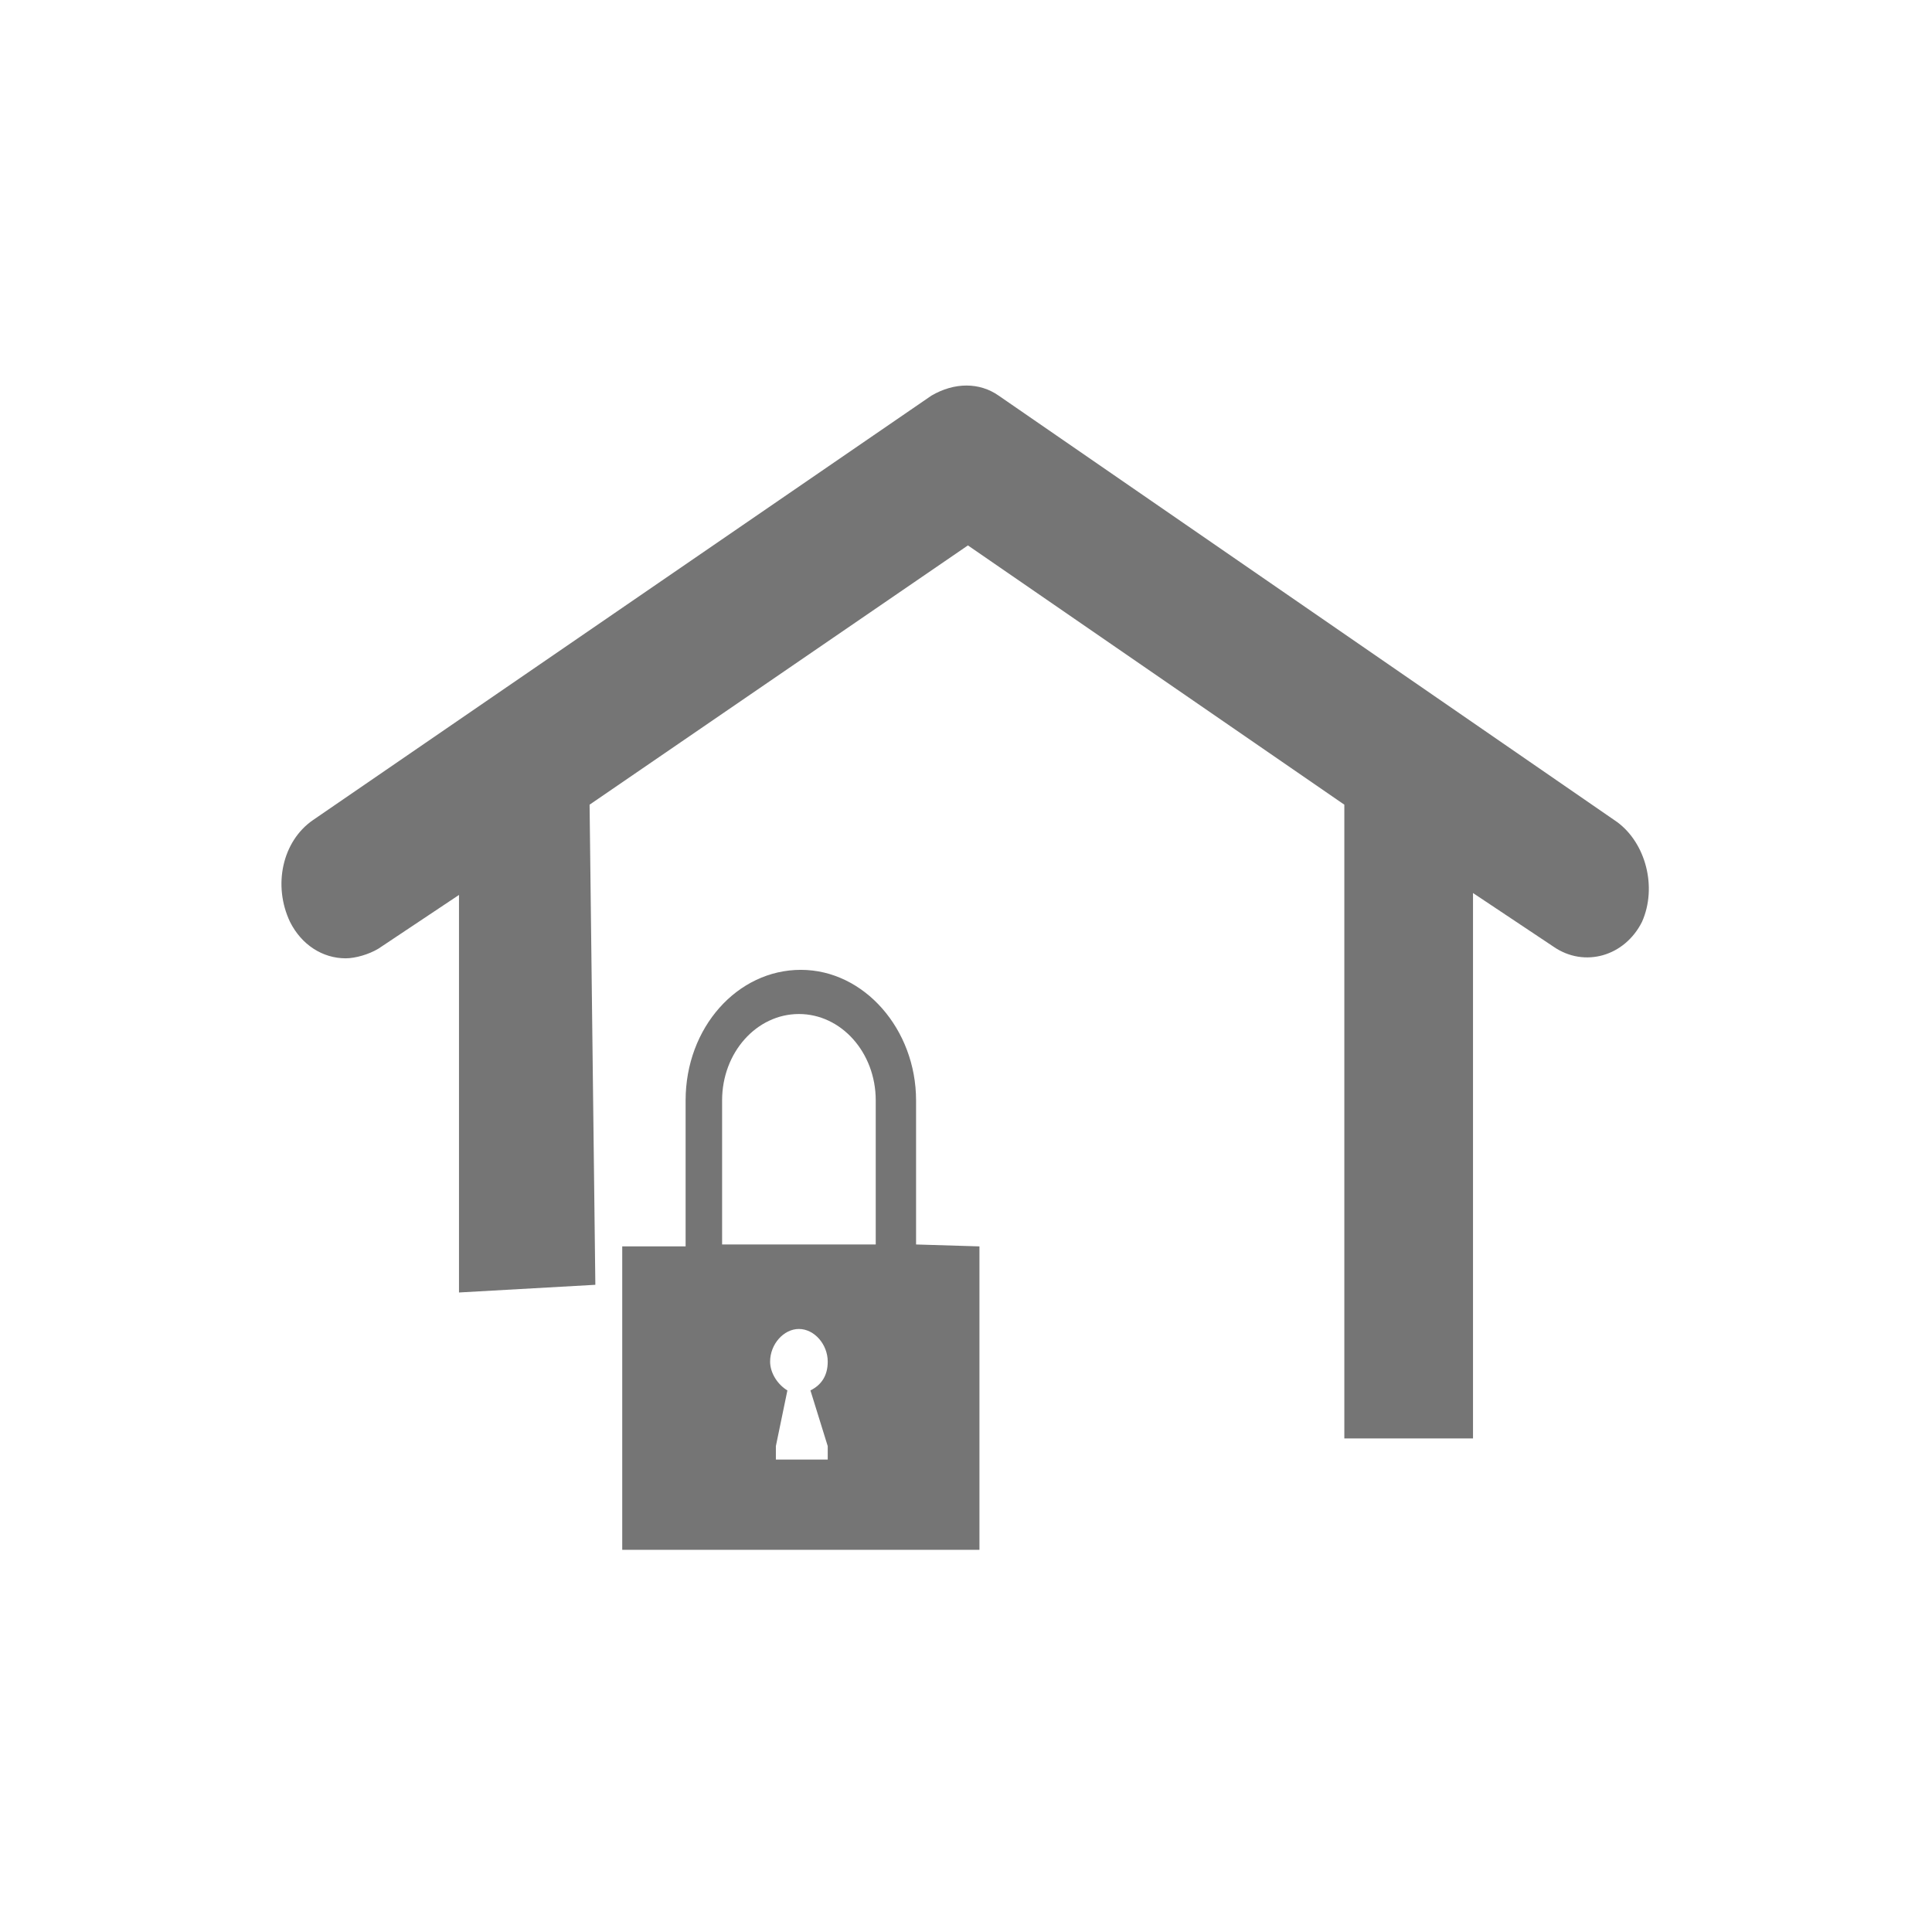
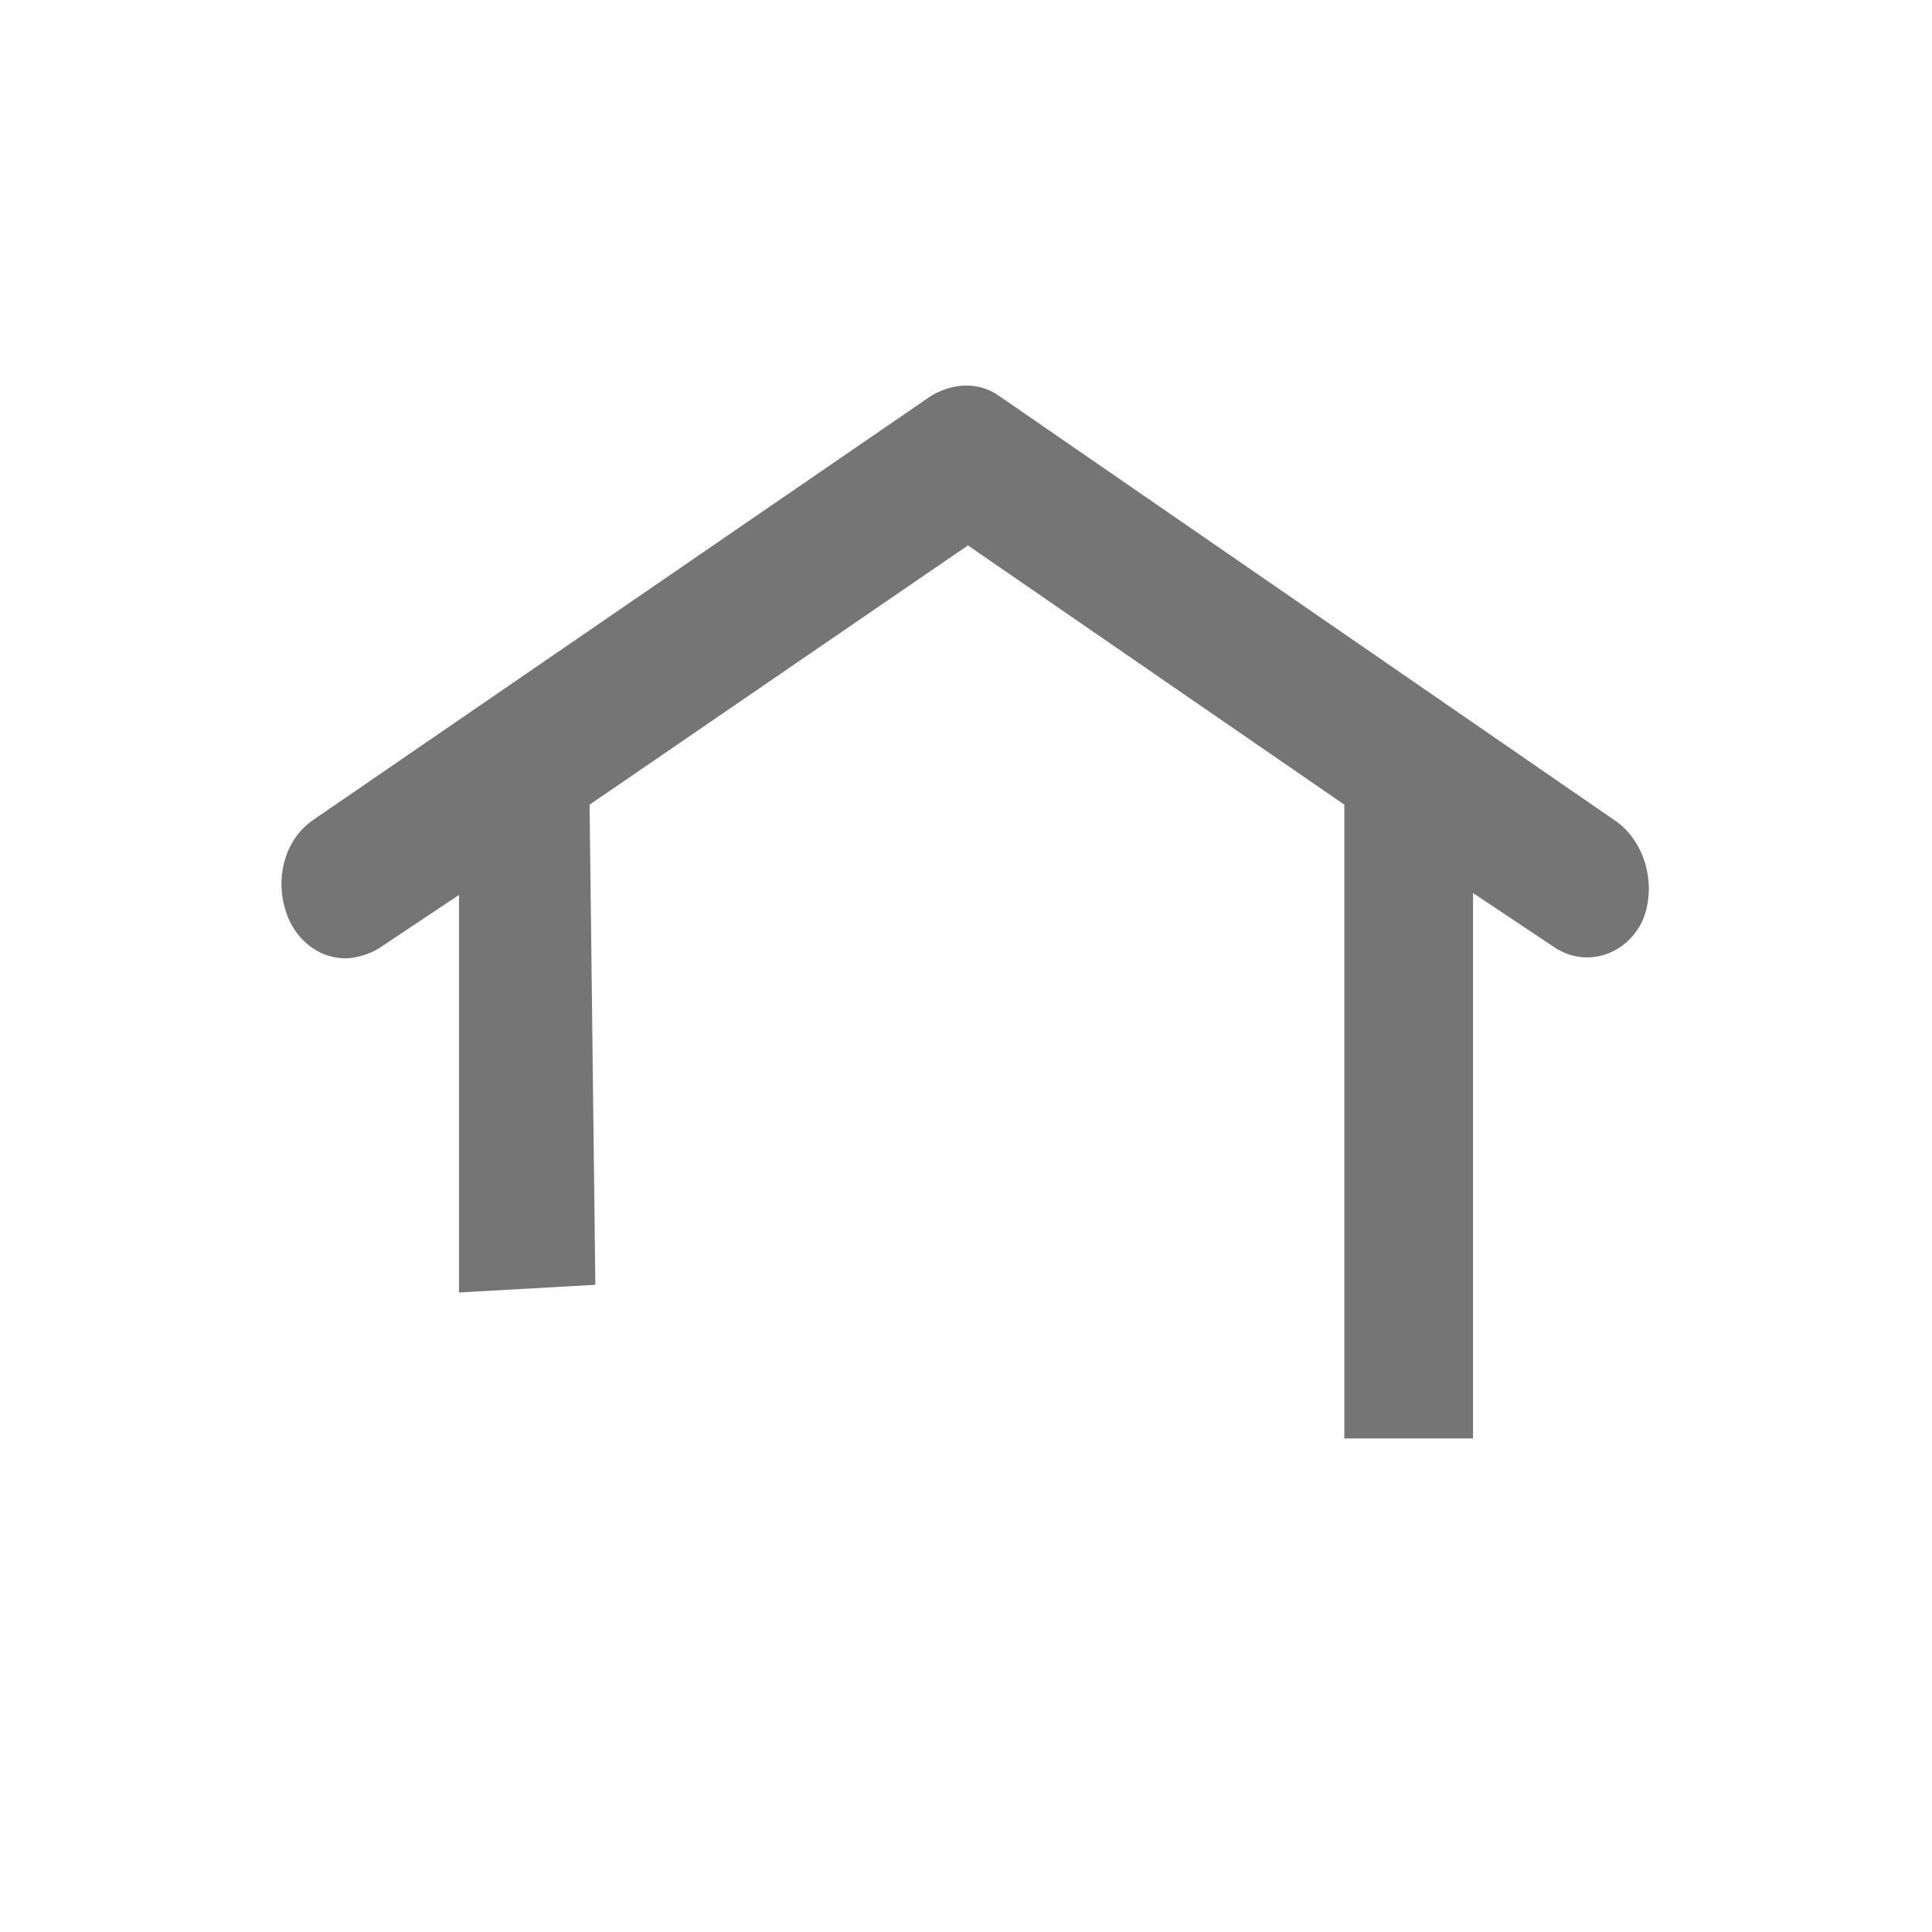
<svg xmlns="http://www.w3.org/2000/svg" version="1.1" id="a" x="0px" y="0px" width="100.6px" height="100.6px" viewBox="0 0 100.6 100.6" style="enable-background:new 0 0 100.6 100.6;" xml:space="preserve">
  <style type="text/css">
	.st0{fill:#757575;}
</style>
  <g>
    <path class="st0" d="M31,66.9l-0.3-25l19.7-13.5L70,41.9v33h6.7V46.5l4.2,2.8c1.6,1.1,3.7,0.5,4.6-1.3c0.8-1.8,0.2-4.1-1.3-5.2l0,0   L52,20.6c-1-0.7-2.3-0.7-3.5,0L16.3,42.7c-1.6,1.1-2.1,3.4-1.2,5.3c0.6,1.2,1.7,1.9,2.9,1.9c0.5,0,1.2-0.2,1.7-0.5l4.2-2.8v20.7" />
-     <path class="st0" d="M47.7,64.8v-7.5c0-3.7-2.7-6.8-6-6.8s-6,3-6,6.8v7.6h-3.3l0,15.8H51l0-15.8L47.7,64.8L47.7,64.8z M43.1,75.3   V76h-2.7v-0.7l0.6-2.9c-0.5-0.3-0.9-0.9-0.9-1.5c0-0.9,0.7-1.7,1.5-1.7s1.5,0.8,1.5,1.7c0,0.7-0.3,1.2-0.9,1.5L43.1,75.3L43.1,75.3   z M37.6,64.8v-7.5c0-2.5,1.8-4.5,4-4.5s4,2,4,4.5v7.5H37.6z" />
  </g>
</svg>